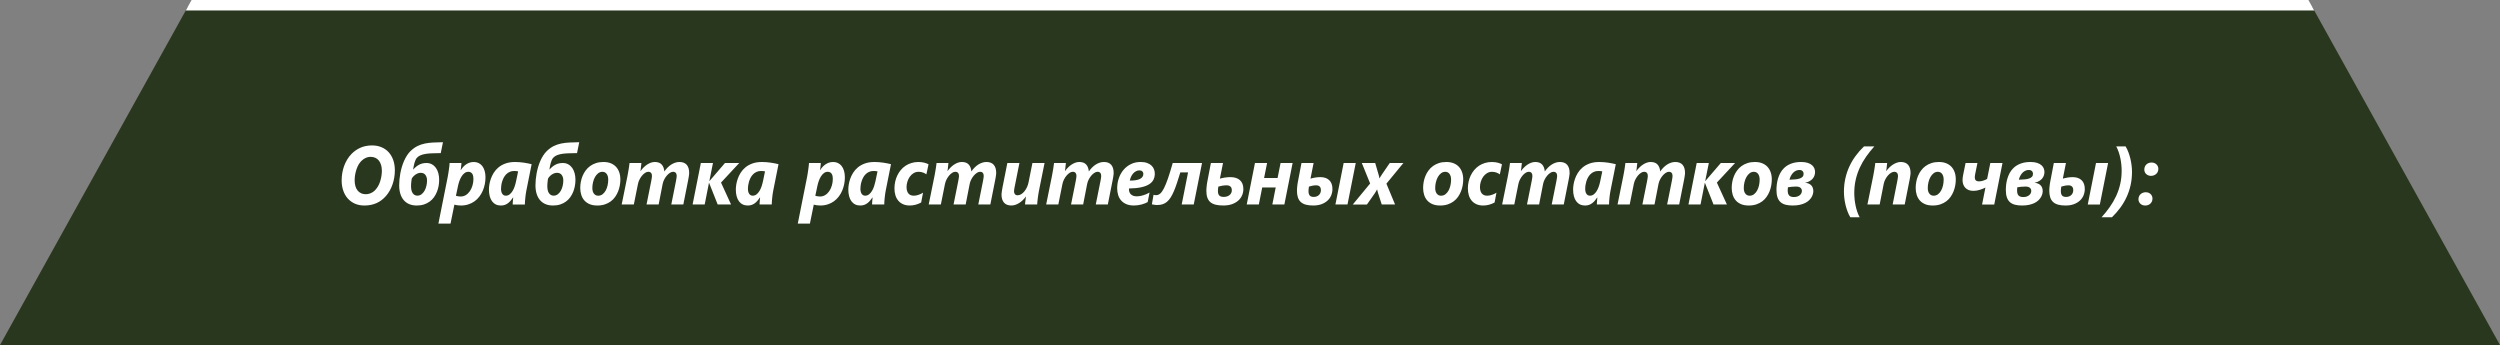
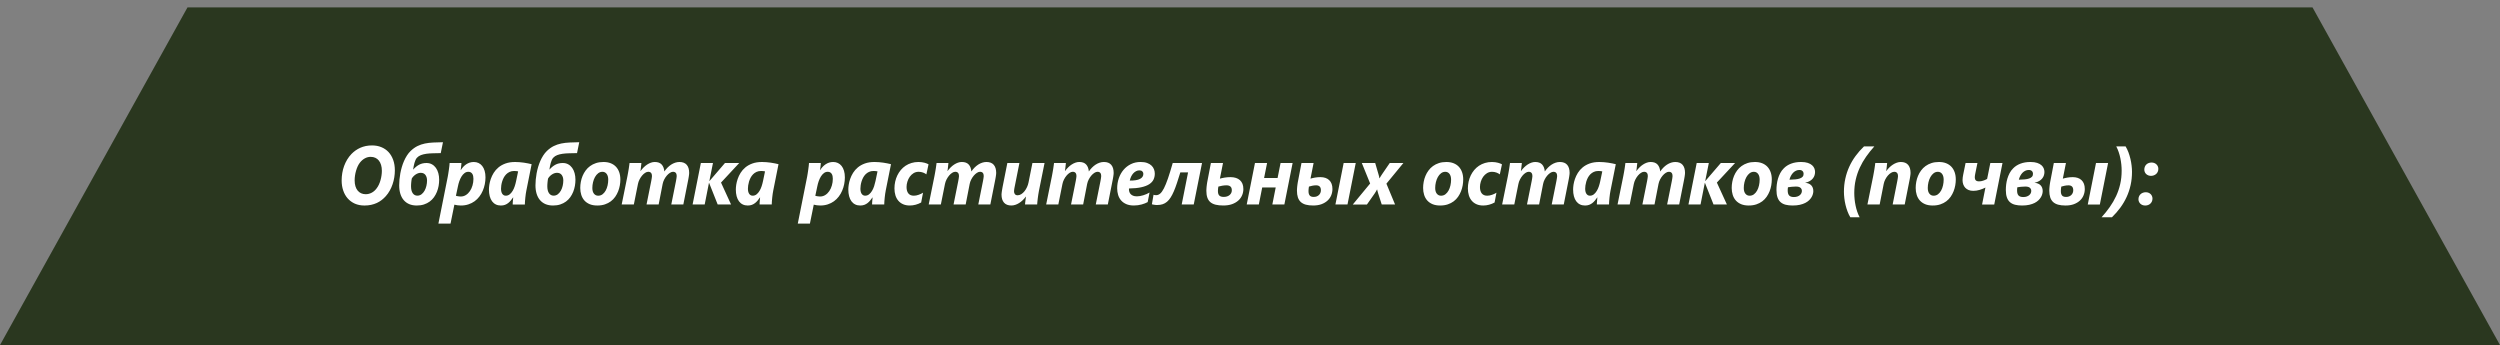
<svg xmlns="http://www.w3.org/2000/svg" xml:space="preserve" width="156.899mm" height="21.656mm" style="shape-rendering:geometricPrecision; text-rendering:geometricPrecision; image-rendering:optimizeQuality; fill-rule:evenodd; clip-rule:evenodd" viewBox="0 0 7844.94 1082.8">
  <rect x="0" y="0" width="7844.94" height="1082.8" fill="#808080" stroke="none" />
  <defs>
    <style type="text/css">  .fil0 {fill:#2A371F} .fil1 {fill:white}  </style>
  </defs>
  <g id="Слой_x0020_1">
    <polygon class="fil0" points="-0,1082.8 7844.94,1082.8 7256.63,23.27 588.31,23.27 " />
-     <polygon class="fil1" points="601.21,0 7243.71,0 7261.92,32.8 583,32.8 " />
    <path class="fil1" d="M1239.04 534.64c0,7.3 -0.61,14.63 -1.8,22.01 -1.16,7.39 -2.96,14.49 -5.32,21.45 -2.33,6.9 -5.25,13.54 -8.81,19.88 -3.52,6.38 -7.65,12.16 -12.36,17.45 -3.96,4.47 -8.31,8.55 -12.99,12.19 -4.67,3.64 -9.8,6.73 -15.3,9.29 -5.54,2.51 -11.53,4.51 -17.96,5.9 -6.47,1.39 -13.38,2.09 -20.88,2.09 -11.27,0 -21.36,-2.01 -30.24,-5.95 -8.83,-3.99 -16.32,-9.51 -22.46,-16.5 -6.11,-6.98 -10.8,-15.27 -14.01,-24.87 -3.22,-9.53 -4.84,-19.96 -4.84,-31.12 0,-7.9 0.65,-15.66 1.91,-23.34 1.26,-7.68 3.2,-15.07 5.77,-22.14 2.61,-7.07 5.83,-13.8 9.65,-20.23 3.87,-6.38 8.35,-12.24 13.43,-17.58 3.99,-4.07 8.26,-7.76 12.87,-11.03 4.63,-3.25 9.59,-6.07 14.93,-8.46 5.34,-2.34 11.04,-4.17 17.18,-5.48 6.1,-1.24 12.66,-1.89 19.66,-1.89 10.59,0 20.28,1.77 29.03,5.38 8.79,3.56 16.32,8.68 22.62,15.4 6.28,6.78 11.16,14.98 14.66,24.7 3.5,9.68 5.24,20.66 5.24,32.85zm-40.78 1.39c0,-6.85 -0.81,-12.97 -2.45,-18.39 -1.62,-5.43 -3.94,-10.03 -7,-13.8 -3.01,-3.78 -6.66,-6.69 -11.02,-8.65 -4.31,-1.99 -9.24,-2.99 -14.7,-2.99 -6.39,0 -12.41,1.57 -18.15,4.68 -5.7,3.13 -10.78,7.51 -15.26,13.11 -2.69,3.39 -5.09,7.28 -7.16,11.68 -2.03,4.42 -3.79,9.07 -5.2,14.01 -1.47,4.91 -2.53,9.93 -3.3,15.07 -0.78,5.12 -1.15,10.2 -1.15,15.19 0,6.84 0.82,13.02 2.44,18.44 1.63,5.42 3.95,9.99 7,13.68 3.01,3.68 6.63,6.51 10.91,8.42 4.23,1.95 8.99,2.95 14.25,2.95 6.51,0 12.73,-1.52 18.64,-4.61 5.93,-3.03 11.1,-7.55 15.59,-13.58 2.77,-3.56 5.18,-7.56 7.25,-12.03 2.07,-4.42 3.78,-9.06 5.12,-13.93 1.34,-4.82 2.4,-9.72 3.09,-14.76 0.73,-4.99 1.1,-9.8 1.1,-14.5zm184.84 -55.55c-8.76,0.18 -16.94,0.35 -24.55,0.52 -7.65,0.18 -14.61,0.7 -20.88,1.57 -6.27,0.91 -11.88,2.3 -16.77,4.16 -4.89,1.86 -9,4.55 -12.34,8.12 -1.82,1.87 -3.38,4.25 -4.64,7.12 -1.26,2.9 -2.4,5.99 -3.34,9.29 -0.98,3.3 -1.76,6.72 -2.41,10.28 -0.6,3.56 -1.21,7.03 -1.78,10.32l0.49 0c5.81,-6.64 11.99,-11.68 18.6,-15.14 6.59,-3.47 14.24,-5.2 22.91,-5.2 6.36,0 11.97,1.34 16.93,4.07 4.93,2.7 9.09,6.43 12.46,11.11 3.38,4.74 5.94,10.25 7.7,16.67 1.74,6.38 2.61,13.28 2.61,20.66 0,6.42 -0.57,12.88 -1.71,19.4 -1.18,6.47 -2.98,12.72 -5.37,18.75 -2.46,6.03 -5.56,11.59 -9.24,16.8 -3.75,5.17 -8.23,9.68 -13.44,13.55 -5.2,3.82 -11.19,6.85 -17.96,9.07 -6.75,2.22 -14.28,3.3 -22.62,3.3 -8.84,0 -16.7,-1.45 -23.54,-4.3 -6.83,-2.91 -12.57,-7.08 -17.25,-12.54 -4.72,-5.48 -8.27,-12.12 -10.71,-19.97 -2.4,-7.86 -3.62,-16.67 -3.62,-26.52 0,-5.76 0.29,-11.86 0.9,-18.32 0.61,-6.41 1.51,-12.92 2.72,-19.56 1.25,-6.6 2.81,-13.16 4.73,-19.7 1.92,-6.53 4.19,-12.81 6.88,-18.88 2.65,-6.08 5.7,-11.76 9.11,-17.1 3.43,-5.35 7.24,-10.08 11.56,-14.24 7,-6.69 14.16,-11.84 21.53,-15.45 7.33,-3.61 15.14,-6.25 23.37,-7.95 8.22,-1.68 17,-2.72 26.32,-3.14 9.38,-0.38 19.43,-0.68 30.25,-0.94l-6.92 34.2zm-43.06 85.98c0,-7.11 -1.68,-12.92 -5.01,-17.44 -3.34,-4.47 -8.31,-6.73 -14.9,-6.73 -2.69,0 -5.38,0.49 -8.06,1.39 -2.65,0.95 -5.22,2.21 -7.66,3.82 -2.48,1.61 -4.76,3.51 -6.8,5.64 -2.07,2.17 -3.86,4.47 -5.37,6.94 -0.32,1.35 -0.61,3.04 -0.89,5.03 -0.3,1.99 -0.54,4.09 -0.77,6.3 -0.24,2.21 -0.45,4.39 -0.54,6.6 -0.12,2.21 -0.2,4.29 -0.2,6.25 0,9.71 1.79,17.14 5.38,22.16 3.58,5.03 8.38,7.56 14.4,7.56 4.97,0 9.28,-1.43 13.07,-4.29 3.79,-2.92 6.97,-6.64 9.57,-11.2 2.57,-4.61 4.51,-9.69 5.82,-15.33 1.3,-5.64 1.96,-11.2 1.96,-16.72zm183.41 -9.93c0,7.11 -0.74,14.28 -2.16,21.44 -1.43,7.16 -3.53,14.02 -6.39,20.57 -2.82,6.61 -6.35,12.68 -10.66,18.32 -4.27,5.63 -9.28,10.53 -15.02,14.72 -5.7,4.12 -12.18,7.37 -19.39,9.76 -7.2,2.39 -15.13,3.57 -23.77,3.57 -3.22,0 -6.68,-0.26 -10.51,-0.74 -3.81,-0.53 -7.07,-1.17 -9.76,-1.91l-12.05 59.37 -38.05 0 29.34 -147.12c0.48,-2.61 1.01,-5.87 1.67,-9.73 0.62,-3.86 1.21,-7.81 1.8,-11.9 0.52,-4.07 1.05,-7.99 1.54,-11.8 0.49,-3.82 0.73,-6.99 0.81,-9.55l37.08 0c-0.04,1.25 -0.17,2.9 -0.32,4.9 -0.16,2 -0.38,4.03 -0.61,6.16 -0.24,2.14 -0.48,4.17 -0.77,6.17 -0.29,1.99 -0.48,3.59 -0.65,4.9l0.48 0c2.2,-3.57 4.72,-6.87 7.48,-9.95 2.81,-3.04 5.87,-5.73 9.25,-7.98 3.37,-2.31 7.08,-4.12 11.11,-5.43 3.98,-1.31 8.3,-1.95 12.94,-1.95 5.37,0 10.34,1.04 14.81,3.17 4.52,2.13 8.34,5.25 11.56,9.34 3.26,4.11 5.74,9.16 7.53,15.15 1.79,5.98 2.69,12.8 2.69,20.53zm-37.82 4.72c0,-2.99 -0.25,-5.8 -0.78,-8.46 -0.49,-2.69 -1.38,-5.04 -2.69,-7.07 -1.25,-2.04 -2.89,-3.64 -4.92,-4.82 -2.03,-1.22 -4.56,-1.79 -7.58,-1.79 -4.46,0 -8.45,1.34 -12.04,4.13 -3.57,2.71 -6.71,6.29 -9.44,10.68 -2.69,4.38 -4.97,9.24 -6.84,14.62 -1.88,5.38 -3.34,10.76 -4.36,16.11l-6.31 29.73c0.95,0.34 2.07,0.65 3.39,0.9 1.3,0.22 2.69,0.49 4.07,0.7 1.39,0.21 2.77,0.39 4.11,0.47 1.34,0.12 2.52,0.22 3.57,0.22 5.87,0 11.29,-1.57 16.17,-4.65 4.88,-3.07 9.06,-7.2 12.57,-12.32 3.51,-5.12 6.23,-11.07 8.15,-17.75 1.94,-6.68 2.93,-13.59 2.93,-20.71zm165.91 37.5c-0.57,2.62 -1.1,5.83 -1.63,9.51 -0.54,3.72 -0.97,7.64 -1.43,11.67 -0.43,4 -0.81,7.95 -1.05,11.8 -0.29,3.88 -0.45,7.21 -0.45,9.99l-38.14 0c0,-1.26 0.03,-2.91 0.15,-4.91 0.12,-1.99 0.24,-4.03 0.41,-6.08 0.16,-2.07 0.36,-4.11 0.57,-6.11 0.19,-2 0.37,-3.69 0.53,-5.03l-0.49 0c-2.32,3.3 -4.68,6.51 -7.16,9.55 -2.45,3.04 -5.23,5.73 -8.23,8.06 -3.02,2.35 -6.39,4.22 -10.06,5.61 -3.7,1.39 -7.97,2.09 -12.82,2.09 -5.98,0 -11.28,-1.13 -15.91,-3.43 -4.68,-2.3 -8.58,-5.61 -11.76,-9.89 -3.18,-4.35 -5.62,-9.64 -7.28,-15.85 -1.67,-6.25 -2.49,-13.29 -2.49,-21.18 0,-4 0.42,-8.89 1.22,-14.67 0.86,-5.81 2.38,-11.94 4.57,-18.32 2.19,-6.42 5.21,-12.75 9.11,-19.1 3.91,-6.29 8.88,-12.01 14.98,-17.09 6.07,-5.09 13.43,-9.2 22.06,-12.34 8.6,-3.12 18.77,-4.68 30.45,-4.68 4.52,0 9.09,0.18 13.67,0.57 4.57,0.39 9.05,0.87 13.47,1.51 4.4,0.66 8.68,1.39 12.84,2.22 4.09,0.88 7.97,1.69 11.56,2.57l-16.69 83.54zm-25.65 -60.94c-1.82,-0.38 -3.85,-0.72 -6.1,-0.94 -2.19,-0.18 -4.32,-0.31 -6.3,-0.31 -5.5,0 -10.3,1 -14.41,2.94 -4.16,1.92 -7.73,4.48 -10.82,7.61 -3.06,3.16 -5.62,6.72 -7.7,10.68 -2.03,3.99 -3.69,8.02 -4.91,12.16 -1.22,4.12 -2.12,8.11 -2.65,12.01 -0.49,3.89 -0.76,7.33 -0.76,10.29 0,3.16 0.32,6.07 0.89,8.72 0.61,2.7 1.54,4.99 2.8,6.95 1.27,1.95 2.85,3.47 4.72,4.56 1.88,1.12 4.02,1.64 6.52,1.64 4.51,0 8.54,-1.39 12.09,-4.16 3.54,-2.82 6.62,-6.38 9.27,-10.76 2.69,-4.39 4.92,-9.29 6.7,-14.77 1.76,-5.46 3.23,-10.85 4.32,-16.18l6.35 -30.43zm184.85 -57.33c-8.75,0.18 -16.93,0.35 -24.55,0.52 -7.65,0.18 -14.61,0.7 -20.88,1.57 -6.26,0.91 -11.88,2.3 -16.77,4.16 -4.88,1.86 -8.99,4.55 -12.33,8.12 -1.83,1.87 -3.37,4.25 -4.64,7.12 -1.27,2.9 -2.4,5.99 -3.35,9.29 -0.98,3.3 -1.74,6.72 -2.39,10.28 -0.61,3.56 -1.22,7.03 -1.79,10.32l0.49 0c5.81,-6.64 12.01,-11.68 18.59,-15.14 6.6,-3.47 14.25,-5.2 22.92,-5.2 6.35,0 11.97,1.34 16.93,4.07 4.93,2.7 9.09,6.43 12.47,11.11 3.38,4.74 5.93,10.25 7.69,16.67 1.74,6.38 2.61,13.28 2.61,20.66 0,6.42 -0.58,12.88 -1.72,19.4 -1.18,6.47 -2.98,12.72 -5.38,18.75 -2.44,6.03 -5.54,11.59 -9.23,16.8 -3.75,5.17 -8.23,9.68 -13.43,13.55 -5.22,3.82 -11.19,6.85 -17.94,9.07 -6.76,2.22 -14.3,3.3 -22.64,3.3 -8.85,0 -16.69,-1.45 -23.53,-4.3 -6.84,-2.91 -12.57,-7.08 -17.25,-12.54 -4.73,-5.48 -8.27,-12.12 -10.7,-19.97 -2.41,-7.86 -3.63,-16.67 -3.63,-26.52 0,-5.76 0.28,-11.86 0.9,-18.32 0.61,-6.41 1.5,-12.92 2.73,-19.56 1.26,-6.6 2.8,-13.16 4.71,-19.7 1.93,-6.53 4.21,-12.81 6.88,-18.88 2.66,-6.08 5.7,-11.76 9.12,-17.1 3.41,-5.35 7.24,-10.08 11.55,-14.24 7.01,-6.69 14.17,-11.84 21.54,-15.45 7.33,-3.61 15.15,-6.25 23.37,-7.95 8.22,-1.68 17.01,-2.72 26.34,-3.14 9.35,-0.38 19.42,-0.68 30.24,-0.94l-6.92 34.2zm-43.07 85.98c0,-7.11 -1.68,-12.92 -5.01,-17.44 -3.34,-4.47 -8.3,-6.73 -14.9,-6.73 -2.68,0 -5.38,0.49 -8.06,1.39 -2.65,0.95 -5.21,2.21 -7.65,3.82 -2.47,1.61 -4.76,3.51 -6.8,5.64 -2.07,2.17 -3.87,4.47 -5.37,6.94 -0.32,1.35 -0.62,3.04 -0.9,5.03 -0.28,1.99 -0.53,4.09 -0.76,6.3 -0.26,2.21 -0.47,4.39 -0.54,6.6 -0.12,2.21 -0.21,4.29 -0.21,6.25 0,9.71 1.78,17.14 5.38,22.16 3.59,5.03 8.39,7.56 14.41,7.56 4.95,0 9.27,-1.43 13.07,-4.29 3.78,-2.92 6.95,-6.64 9.55,-11.2 2.58,-4.61 4.52,-9.69 5.82,-15.33 1.3,-5.64 1.95,-11.2 1.95,-16.72zm179.02 -3.34c0,6.03 -0.57,12.24 -1.67,18.58 -1.15,6.37 -2.9,12.58 -5.25,18.61 -2.4,6.08 -5.49,11.81 -9.24,17.23 -3.79,5.43 -8.38,10.16 -13.73,14.19 -5.35,4.03 -11.55,7.21 -18.59,9.6 -7.05,2.39 -15.07,3.57 -24.06,3.57 -9.04,0 -16.94,-1.4 -23.66,-4.16 -6.72,-2.84 -12.3,-6.7 -16.64,-11.6 -4.36,-4.92 -7.62,-10.77 -9.78,-17.5 -2.16,-6.72 -3.22,-14.02 -3.22,-21.79 0,-6.28 0.58,-12.67 1.79,-19.13 1.19,-6.51 3.01,-12.76 5.54,-18.76 2.49,-6.03 5.71,-11.67 9.6,-16.97 3.88,-5.35 8.55,-9.93 13.97,-13.89 5.38,-3.95 11.55,-7.04 18.52,-9.34 6.97,-2.3 14.79,-3.43 23.45,-3.43 8.51,0 16.04,1.3 22.59,3.86 6.55,2.61 12.09,6.29 16.57,11.06 4.47,4.78 7.9,10.56 10.25,17.29 2.36,6.77 3.55,14.28 3.55,22.57zm-38.06 0.51c0,-3.55 -0.41,-6.85 -1.18,-9.84 -0.81,-3 -1.99,-5.61 -3.54,-7.77 -1.54,-2.13 -3.41,-3.86 -5.66,-5.08 -2.23,-1.22 -4.79,-1.83 -7.73,-1.83 -5.01,0 -9.48,1.51 -13.43,4.57 -3.94,3.03 -7.24,6.97 -9.98,11.84 -2.68,4.82 -4.75,10.25 -6.18,16.28 -1.44,5.99 -2.16,12.02 -2.16,18.05 0,7.7 1.7,13.67 5.07,17.94 3.39,4.19 7.8,6.32 13.2,6.32 5.16,0 9.68,-1.47 13.64,-4.41 3.94,-3 7.24,-6.87 9.89,-11.64 2.68,-4.82 4.68,-10.2 6.02,-16.24 1.35,-6.03 2.03,-12.06 2.03,-18.19zm253.99 -21.09c0,1.26 -0.12,2.96 -0.36,5.09 -0.25,2.12 -0.53,4.34 -0.9,6.6 -0.37,2.3 -0.75,4.52 -1.14,6.68 -0.37,2.18 -0.73,3.98 -1.06,5.55l-14.89 75.26 -37.83 0 14.91 -74.26c0.47,-2.69 0.95,-5.51 1.41,-8.38 0.5,-2.9 0.73,-5.12 0.73,-6.64 0,-4.21 -0.93,-7.5 -2.85,-9.85 -1.9,-2.3 -4.85,-3.48 -8.84,-3.48 -3.01,0 -6.22,1.08 -9.64,3.3 -3.42,2.22 -6.69,5.08 -9.74,8.64 -3.05,3.55 -5.77,7.63 -8.1,12.18 -2.36,4.61 -3.99,9.3 -4.97,14.16l-12.52 64.32 -38.03 0 14.9 -74.26c0.49,-2.69 0.97,-5.51 1.43,-8.38 0.49,-2.9 0.73,-5.12 0.73,-6.64 0,-4.21 -0.98,-7.5 -2.93,-9.85 -1.95,-2.3 -4.89,-3.48 -8.77,-3.48 -3.09,0 -6.38,1.08 -9.76,3.3 -3.42,2.22 -6.67,5.12 -9.68,8.72 -3.02,3.61 -5.66,7.68 -7.99,12.24 -2.31,4.6 -3.94,9.25 -4.88,14.03l-12.91 64.32 -38.14 0 18.12 -89.28c0.73,-3.91 1.43,-7.81 2.16,-11.76 0.73,-3.91 1.34,-7.68 1.92,-11.28 0.52,-3.61 1.05,-7 1.46,-10.08 0.44,-3.08 0.78,-5.68 1.01,-7.81l37.2 0c-0.2,2.39 -0.49,4.86 -0.77,7.42 -0.28,2.61 -0.54,5.07 -0.81,7.47 -0.28,2.35 -0.52,4.47 -0.77,6.3 -0.25,1.82 -0.45,3.12 -0.61,3.86l0.49 0c2.93,-4.08 6.14,-7.8 9.6,-11.24 3.46,-3.42 7.09,-6.42 10.91,-8.89 3.83,-2.51 7.73,-4.47 11.81,-5.9 4.02,-1.46 8.1,-2.17 12.16,-2.17 9.53,0 16.73,2.61 21.57,7.86 4.85,5.3 7.66,12.55 8.47,21.88 3.01,-4.39 6.31,-8.43 9.9,-12.06 3.58,-3.65 7.41,-6.77 11.44,-9.42 4.07,-2.62 8.27,-4.65 12.66,-6.08 4.34,-1.46 8.83,-2.17 13.34,-2.17 10.1,0 17.71,2.96 22.84,8.82 5.14,5.89 7.69,14.36 7.69,25.38zm99.93 30.39l31.51 68.79 -42 0 -26.84 -67.66 -0.57 0 -13.34 67.66 -37.95 0 25.9 -130.2 38.02 0 -11.31 56.46 0.48 0 48.52 -56.46 44.74 0 -57.16 61.41zm163.76 25.82c-0.58,2.62 -1.1,5.83 -1.65,9.51 -0.52,3.72 -0.97,7.64 -1.42,11.67 -0.43,4 -0.8,7.95 -1.05,11.8 -0.28,3.88 -0.46,7.21 -0.46,9.99l-38.13 0c0,-1.26 0.03,-2.91 0.15,-4.91 0.12,-1.99 0.26,-4.03 0.41,-6.08 0.17,-2.07 0.36,-4.11 0.57,-6.11 0.2,-2 0.37,-3.69 0.53,-5.03l-0.49 0c-2.32,3.3 -4.68,6.51 -7.16,9.55 -2.43,3.04 -5.22,5.73 -8.22,8.06 -3.01,2.35 -6.38,4.22 -10.05,5.61 -3.71,1.39 -7.98,2.09 -12.83,2.09 -5.98,0 -11.27,-1.13 -15.91,-3.43 -4.69,-2.3 -8.59,-5.61 -11.77,-9.89 -3.17,-4.35 -5.61,-9.64 -7.28,-15.85 -1.68,-6.25 -2.48,-13.29 -2.48,-21.18 0,-4 0.4,-8.89 1.21,-14.67 0.86,-5.81 2.37,-11.94 4.57,-18.32 2.2,-6.42 5.21,-12.75 9.12,-19.1 3.9,-6.29 8.87,-12.01 14.97,-17.09 6.08,-5.09 13.44,-9.2 22.06,-12.34 8.6,-3.12 18.77,-4.68 30.46,-4.68 4.52,0 9.07,0.18 13.67,0.57 4.56,0.39 9.04,0.87 13.47,1.51 4.4,0.66 8.68,1.39 12.82,2.22 4.1,0.88 7.98,1.69 11.56,2.57l-16.68 83.54zm-25.66 -60.94c-1.82,-0.38 -3.86,-0.72 -6.1,-0.94 -2.2,-0.18 -4.32,-0.31 -6.31,-0.31 -5.5,0 -10.3,1 -14.41,2.94 -4.14,1.92 -7.73,4.48 -10.81,7.61 -3.07,3.16 -5.62,6.72 -7.7,10.68 -2.03,3.99 -3.7,8.02 -4.93,12.16 -1.2,4.12 -2.11,8.11 -2.65,12.01 -0.47,3.89 -0.76,7.33 -0.76,10.29 0,3.16 0.32,6.07 0.89,8.72 0.62,2.7 1.55,4.99 2.81,6.95 1.27,1.95 2.85,3.47 4.72,4.56 1.88,1.12 4.03,1.64 6.51,1.64 4.52,0 8.55,-1.39 12.1,-4.16 3.54,-2.82 6.64,-6.38 9.27,-10.76 2.69,-4.39 4.93,-9.29 6.72,-14.77 1.76,-5.46 3.22,-10.85 4.32,-16.18l6.34 -30.43zm250.54 18.72c0,7.11 -0.73,14.28 -2.15,21.44 -1.44,7.16 -3.55,14.02 -6.4,20.57 -2.8,6.61 -6.34,12.68 -10.65,18.32 -4.28,5.63 -9.3,10.53 -15.02,14.72 -5.69,4.12 -12.18,7.37 -19.38,9.76 -7.2,2.39 -15.15,3.57 -23.77,3.57 -3.22,0 -6.68,-0.26 -10.51,-0.74 -3.81,-0.53 -7.08,-1.17 -9.77,-1.91l-12.06 59.37 -38.05 0 29.35 -147.12c0.48,-2.61 1.01,-5.87 1.66,-9.73 0.61,-3.86 1.23,-7.81 1.78,-11.9 0.54,-4.07 1.07,-7.99 1.56,-11.8 0.49,-3.82 0.74,-6.99 0.81,-9.55l37.09 0c-0.04,1.25 -0.16,2.9 -0.33,4.9 -0.16,2 -0.36,4.03 -0.6,6.16 -0.24,2.14 -0.49,4.17 -0.77,6.17 -0.3,1.99 -0.49,3.59 -0.66,4.9l0.49 0c2.18,-3.57 4.71,-6.87 7.48,-9.95 2.8,-3.04 5.86,-5.73 9.24,-7.98 3.38,-2.31 7.08,-4.12 11.11,-5.43 3.99,-1.31 8.3,-1.95 12.95,-1.95 5.37,0 10.34,1.04 14.81,3.17 4.52,2.13 8.35,5.25 11.57,9.34 3.26,4.11 5.74,9.16 7.53,15.15 1.78,5.98 2.68,12.8 2.68,20.53zm-37.81 4.72c0,-2.99 -0.24,-5.8 -0.77,-8.46 -0.48,-2.69 -1.4,-5.04 -2.68,-7.07 -1.27,-2.04 -2.9,-3.64 -4.93,-4.82 -2.03,-1.22 -4.56,-1.79 -7.57,-1.79 -4.48,0 -8.47,1.34 -12.05,4.13 -3.58,2.71 -6.72,6.29 -9.44,10.68 -2.69,4.38 -4.97,9.24 -6.84,14.62 -1.88,5.38 -3.35,10.76 -4.36,16.11l-6.31 29.73c0.94,0.34 2.08,0.65 3.39,0.9 1.31,0.22 2.69,0.49 4.07,0.7 1.38,0.21 2.76,0.39 4.1,0.47 1.35,0.12 2.52,0.22 3.58,0.22 5.87,0 11.28,-1.57 16.16,-4.65 4.88,-3.07 9.07,-7.2 12.59,-12.32 3.49,-5.12 6.22,-11.07 8.13,-17.75 1.95,-6.68 2.93,-13.59 2.93,-20.71zm165.91 37.5c-0.57,2.62 -1.1,5.83 -1.63,9.51 -0.53,3.72 -0.98,7.64 -1.43,11.67 -0.44,4 -0.81,7.95 -1.06,11.8 -0.28,3.88 -0.44,7.21 -0.44,9.99l-38.15 0c0,-1.26 0.05,-2.91 0.16,-4.91 0.11,-1.99 0.24,-4.03 0.41,-6.08 0.16,-2.07 0.35,-4.11 0.56,-6.11 0.2,-2 0.37,-3.69 0.53,-5.03l-0.49 0c-2.31,3.3 -4.68,6.51 -7.16,9.55 -2.44,3.04 -5.2,5.73 -8.22,8.06 -3.02,2.35 -6.4,4.22 -10.05,5.61 -3.72,1.39 -7.99,2.09 -12.84,2.09 -5.98,0 -11.27,-1.13 -15.91,-3.43 -4.68,-2.3 -8.6,-5.61 -11.76,-9.89 -3.19,-4.35 -5.62,-9.64 -7.29,-15.85 -1.66,-6.25 -2.49,-13.29 -2.49,-21.18 0,-4 0.41,-8.89 1.23,-14.67 0.84,-5.81 2.35,-11.94 4.55,-18.32 2.2,-6.42 5.21,-12.75 9.12,-19.1 3.9,-6.29 8.88,-12.01 14.98,-17.09 6.07,-5.09 13.43,-9.2 22.06,-12.34 8.61,-3.12 18.77,-4.68 30.46,-4.68 4.51,0 9.07,0.18 13.67,0.57 4.56,0.39 9.03,0.87 13.48,1.51 4.4,0.66 8.67,1.39 12.82,2.22 4.1,0.88 7.97,1.69 11.55,2.57l-16.69 83.54zm-25.64 -60.94c-1.84,-0.38 -3.88,-0.72 -6.1,-0.94 -2.19,-0.18 -4.31,-0.31 -6.31,-0.31 -5.5,0 -10.3,1 -14.4,2.94 -4.16,1.92 -7.74,4.48 -10.84,7.61 -3.05,3.16 -5.61,6.72 -7.69,10.68 -2.03,3.99 -3.7,8.02 -4.93,12.16 -1.23,4.12 -2.11,8.11 -2.64,12.01 -0.49,3.89 -0.78,7.33 -0.78,10.29 0,3.16 0.33,6.07 0.9,8.72 0.61,2.7 1.55,4.99 2.8,6.95 1.28,1.95 2.86,3.47 4.73,4.56 1.88,1.12 4.02,1.64 6.52,1.64 4.51,0 8.54,-1.39 12.09,-4.16 3.54,-2.82 6.62,-6.38 9.27,-10.76 2.69,-4.39 4.93,-9.29 6.72,-14.77 1.75,-5.46 3.21,-10.85 4.32,-16.18l6.35 -30.43zm153.37 9.43c-2.73,-2.22 -6.23,-4.07 -10.49,-5.73 -4.33,-1.61 -8.97,-2.39 -13.97,-2.39 -5.78,0 -11.03,1.44 -15.76,4.3 -4.69,2.91 -8.66,6.64 -11.93,11.2 -3.26,4.6 -5.74,9.72 -7.48,15.41 -1.75,5.68 -2.65,11.24 -2.65,16.75 0,8.76 1.91,15.49 5.73,20.22 3.84,4.78 9.53,7.12 17.19,7.12 2.36,0 4.84,-0.26 7.44,-0.74 2.57,-0.52 5.12,-1.22 7.7,-2.13 2.52,-0.86 5,-1.85 7.32,-2.99 2.36,-1.09 4.47,-2.26 6.39,-3.56l-5.88 30.77c-5.41,3 -11.14,5.3 -17.26,6.95 -6.15,1.64 -12.25,2.48 -18.4,2.48 -7.94,0 -14.89,-1.3 -20.92,-3.95 -5.98,-2.61 -11.03,-6.29 -15.06,-11.03 -4.07,-4.77 -7.12,-10.41 -9.16,-17.02 -1.99,-6.55 -3.01,-13.76 -3.01,-21.65 0,-7.29 0.77,-14.4 2.32,-21.3 1.56,-6.91 3.78,-13.42 6.72,-19.55 2.97,-6.08 6.59,-11.71 10.9,-16.89 4.35,-5.15 9.31,-9.62 14.94,-13.37 5.58,-3.72 11.81,-6.62 18.6,-8.67 6.8,-2.09 14.12,-3.13 21.98,-3.13 3.67,0 7.12,0.21 10.38,0.71 3.26,0.47 6.23,1.03 8.97,1.77 2.68,0.69 5.08,1.5 7.16,2.42 2.03,0.87 3.7,1.7 4.99,2.48l-6.79 31.51zm219.04 -4.69c0,1.26 -0.12,2.96 -0.37,5.09 -0.24,2.12 -0.53,4.34 -0.89,6.6 -0.38,2.3 -0.74,4.52 -1.15,6.68 -0.38,2.18 -0.73,3.98 -1.06,5.55l-14.9 75.26 -37.81 0 14.89 -74.26c0.49,-2.69 0.98,-5.51 1.43,-8.38 0.49,-2.9 0.73,-5.12 0.73,-6.64 0,-4.21 -0.94,-7.5 -2.85,-9.85 -1.91,-2.3 -4.84,-3.48 -8.84,-3.48 -3.01,0 -6.23,1.08 -9.65,3.3 -3.42,2.22 -6.67,5.08 -9.73,8.64 -3.05,3.55 -5.78,7.63 -8.1,12.18 -2.36,4.61 -3.99,9.3 -4.97,14.16l-12.53 64.32 -38.01 0 14.89 -74.26c0.49,-2.69 0.97,-5.51 1.43,-8.38 0.48,-2.9 0.73,-5.12 0.73,-6.64 0,-4.21 -0.97,-7.5 -2.93,-9.85 -1.95,-2.3 -4.89,-3.48 -8.76,-3.48 -3.09,0 -6.38,1.08 -9.77,3.3 -3.43,2.22 -6.68,5.12 -9.68,8.72 -3.02,3.61 -5.66,7.68 -7.99,12.24 -2.31,4.6 -3.94,9.25 -4.88,14.03l-12.9 64.32 -38.14 0 18.11 -89.28c0.72,-3.91 1.43,-7.81 2.16,-11.76 0.73,-3.91 1.34,-7.68 1.91,-11.28 0.53,-3.61 1.06,-7 1.47,-10.08 0.44,-3.08 0.78,-5.68 1.02,-7.81l37.2 0c-0.2,2.39 -0.49,4.86 -0.78,7.42 -0.29,2.61 -0.53,5.07 -0.8,7.47 -0.29,2.35 -0.52,4.47 -0.78,6.3 -0.25,1.82 -0.44,3.12 -0.61,3.86l0.49 0c2.92,-4.08 6.15,-7.8 9.61,-11.24 3.46,-3.42 7.09,-6.42 10.9,-8.89 3.82,-2.51 7.73,-4.47 11.81,-5.9 4.03,-1.46 8.1,-2.17 12.18,-2.17 9.52,0 16.73,2.61 21.56,7.86 4.85,5.3 7.66,12.55 8.48,21.88 2.99,-4.39 6.31,-8.43 9.88,-12.06 3.6,-3.65 7.43,-6.77 11.45,-9.42 4.06,-2.62 8.25,-4.65 12.66,-6.08 4.35,-1.46 8.84,-2.17 13.35,-2.17 10.09,0 17.7,2.96 22.83,8.82 5.12,5.89 7.7,14.36 7.7,25.38zm134.16 55.96c-0.69,3.81 -1.38,7.76 -2.03,11.89 -0.62,4.12 -1.18,8.07 -1.67,11.89 -0.45,3.82 -0.85,7.38 -1.19,10.72 -0.32,3.34 -0.56,6.24 -0.73,8.72l-38.13 0c0.23,-2.47 0.48,-4.95 0.77,-7.51 0.28,-2.53 0.57,-4.95 0.89,-7.16 0.34,-2.26 0.61,-4.29 0.81,-6.07 0.25,-1.77 0.41,-3.04 0.51,-3.78l-0.51 0c-3.09,4.12 -6.38,7.91 -9.92,11.28 -3.54,3.38 -7.25,6.3 -11.12,8.72 -3.81,2.44 -7.81,4.3 -11.93,5.64 -4.07,1.4 -8.22,2.05 -12.45,2.05 -10.09,0 -17.74,-3.01 -22.95,-8.95 -5.2,-5.99 -7.82,-14.41 -7.82,-25.27 0,-1.25 0.12,-2.95 0.36,-5.08 0.25,-2.12 0.53,-4.33 0.89,-6.59 0.38,-2.3 0.75,-4.51 1.11,-6.68 0.33,-2.17 0.7,-4.05 0.98,-5.56l14.94 -75.26 37.89 0 -14.65 73.48c-0.33,1.39 -0.61,2.83 -0.9,4.34 -0.28,1.51 -0.53,2.99 -0.73,4.42 -0.16,1.47 -0.33,2.78 -0.45,3.95 -0.12,1.22 -0.2,2.12 -0.2,2.83 0,3.73 0.97,6.73 2.9,8.94 1.87,2.25 4.68,3.38 8.34,3.38 3.96,0 7.82,-1.17 11.56,-3.56 3.74,-2.39 7.14,-5.47 10.14,-9.28 3.02,-3.82 5.62,-8.08 7.81,-12.85 2.16,-4.73 3.75,-9.5 4.68,-14.23l12.31 -61.41 38.06 0 -17.55 86.99zm234.46 -55.96c0,1.26 -0.12,2.96 -0.36,5.09 -0.25,2.12 -0.52,4.34 -0.9,6.6 -0.37,2.3 -0.74,4.52 -1.14,6.68 -0.37,2.18 -0.73,3.98 -1.06,5.55l-14.9 75.26 -37.82 0 14.91 -74.26c0.49,-2.69 0.96,-5.51 1.42,-8.38 0.48,-2.9 0.72,-5.12 0.72,-6.64 0,-4.21 -0.93,-7.5 -2.84,-9.85 -1.91,-2.3 -4.85,-3.48 -8.84,-3.48 -3,0 -6.22,1.08 -9.64,3.3 -3.42,2.22 -6.67,5.08 -9.73,8.64 -3.05,3.55 -5.78,7.63 -8.11,12.18 -2.36,4.61 -3.99,9.3 -4.96,14.16l-12.53 64.32 -38.02 0 14.9 -74.26c0.49,-2.69 0.97,-5.51 1.41,-8.38 0.5,-2.9 0.74,-5.12 0.74,-6.64 0,-4.21 -0.98,-7.5 -2.93,-9.85 -1.95,-2.3 -4.89,-3.48 -8.76,-3.48 -3.09,0 -6.39,1.08 -9.77,3.3 -3.41,2.22 -6.67,5.12 -9.68,8.72 -3.02,3.61 -5.66,7.68 -7.99,12.24 -2.31,4.6 -3.94,9.25 -4.88,14.03l-12.91 64.32 -38.14 0 18.11 -89.28c0.73,-3.91 1.42,-7.81 2.15,-11.76 0.74,-3.91 1.35,-7.68 1.92,-11.28 0.53,-3.61 1.06,-7 1.47,-10.08 0.45,-3.08 0.77,-5.68 1.02,-7.81l37.2 0c-0.2,2.39 -0.49,4.86 -0.78,7.42 -0.28,2.61 -0.53,5.07 -0.81,7.47 -0.29,2.35 -0.53,4.47 -0.78,6.3 -0.24,1.82 -0.43,3.12 -0.61,3.86l0.49 0c2.94,-4.08 6.15,-7.8 9.61,-11.24 3.45,-3.42 7.07,-6.42 10.91,-8.89 3.82,-2.51 7.73,-4.47 11.81,-5.9 4.03,-1.46 8.09,-2.17 12.16,-2.17 9.53,0 16.73,2.61 21.57,7.86 4.85,5.3 7.66,12.55 8.47,21.88 3.01,-4.39 6.31,-8.43 9.89,-12.06 3.58,-3.65 7.41,-6.77 11.44,-9.42 4.07,-2.62 8.26,-4.65 12.67,-6.08 4.36,-1.46 8.82,-2.17 13.35,-2.17 10.09,0 17.7,2.96 22.83,8.82 5.13,5.89 7.7,14.36 7.7,25.38zm129.04 2.52c0,6.72 -1.35,12.85 -3.99,18.44 -2.65,5.61 -7.12,10.42 -13.35,14.51 -6.23,4.08 -14.53,7.28 -24.87,9.58 -10.34,2.34 -23.22,3.65 -38.63,3.9 -0.16,0.49 -0.24,0.96 -0.24,1.36 0,0.35 0,0.78 0,1.18 0,2.64 0.4,5.24 1.17,7.9 0.82,2.64 2.17,4.98 4.12,7.11 1.96,2.14 4.51,3.82 7.69,5.16 3.18,1.3 7.16,1.96 11.93,1.96 2.89,0 5.99,-0.26 9.36,-0.82 3.38,-0.58 6.84,-1.36 10.34,-2.45 3.5,-1.03 6.95,-2.28 10.42,-3.81 3.45,-1.49 6.68,-3.09 9.6,-4.87l-5.86 29.99c-2.43,1.34 -5.28,2.69 -8.46,3.95 -3.18,1.26 -6.59,2.43 -10.3,3.43 -3.71,1.05 -7.66,1.82 -11.81,2.43 -4.18,0.57 -8.45,0.87 -12.82,0.87 -9.23,0 -17.14,-1.45 -23.73,-4.3 -6.58,-2.91 -12.05,-6.77 -16.27,-11.62 -4.28,-4.91 -7.37,-10.6 -9.37,-17.15 -1.99,-6.51 -2.97,-13.45 -2.97,-20.84 0,-11.11 1.71,-21.66 5.17,-31.64 3.44,-10.03 8.38,-18.79 14.77,-26.35 6.44,-7.55 14.13,-13.55 23.17,-17.97 8.99,-4.47 19.1,-6.68 30.2,-6.68 8.05,0 14.9,1 20.51,3.03 5.65,2.04 10.27,4.78 13.84,8.22 3.58,3.43 6.23,7.33 7.9,11.75 1.68,4.43 2.49,8.99 2.49,13.72zm-35.92 0.52c0,-3.13 -1.09,-5.72 -3.24,-7.81 -2.2,-2.09 -5.29,-3.13 -9.24,-3.13 -3.5,0 -6.88,0.84 -10.09,2.44 -3.22,1.61 -6.15,3.82 -8.84,6.68 -2.65,2.83 -4.91,6.19 -6.84,10.16 -1.9,3.95 -3.32,8.2 -4.31,12.76 14.33,0.17 24.99,-1.57 32.04,-5.21 7.03,-3.65 10.53,-8.94 10.53,-15.89zm158.14 96.14l-37.8 0 20.01 -100.7 -24.3 0c-3.74,12.2 -7.24,23.24 -10.5,33.04 -3.26,9.85 -6.51,18.57 -9.77,26.13 -3.26,7.6 -6.64,14.09 -10.1,19.53 -3.46,5.43 -7.25,9.89 -11.39,13.41 -4.12,3.51 -8.72,6.12 -13.77,7.77 -5.04,1.65 -10.78,2.47 -17.21,2.47 -1.39,0 -2.85,-0.04 -4.43,-0.16 -1.6,-0.14 -3.15,-0.36 -4.7,-0.62 -1.57,-0.21 -3,-0.47 -4.31,-0.74 -1.29,-0.25 -2.31,-0.51 -3.05,-0.79l5.13 -29.84c0.89,0.43 2.07,0.74 3.53,0.95 1.47,0.22 2.97,0.31 4.61,0.31 4.52,0 8.7,-1.61 12.61,-4.91 3.91,-3.26 7.86,-8.77 11.89,-16.58 3.98,-7.81 8.22,-18.14 12.69,-31.08 4.44,-12.93 9.4,-29.08 14.91,-48.39l91.94 0 -26.02 130.2zm155.74 -48.7c0,6.95 -1.33,13.6 -4.03,19.88 -2.72,6.34 -6.71,11.85 -12,16.54 -5.29,4.74 -11.83,8.46 -19.66,11.3 -7.82,2.76 -16.93,4.16 -27.23,4.16 -9.32,0 -17.33,-0.84 -24.06,-2.48 -6.71,-1.65 -12.25,-4.34 -16.57,-7.99 -4.31,-3.7 -7.53,-8.51 -9.52,-14.4 -2.04,-5.87 -3.05,-13.03 -3.05,-21.4 0,-1.95 0.08,-4.09 0.25,-6.38 0.16,-2.26 0.36,-4.61 0.55,-6.91 0.26,-2.33 0.53,-4.64 0.86,-6.94 0.33,-2.3 0.66,-4.38 0.94,-6.23l11.61 -60.64 38.01 0c-1.58,8.11 -3.22,16.32 -4.88,24.62 -1.66,8.24 -3.3,16.39 -4.89,24.46 4.07,-1.22 8.95,-2.24 14.74,-3.25 5.72,-0.95 11.99,-1.48 18.76,-1.48 6.18,0 11.8,0.84 16.76,2.43 4.98,1.61 9.16,3.95 12.62,7.07 3.45,3.08 6.15,6.95 8.01,11.55 1.84,4.64 2.76,9.99 2.76,16.1zm-36.24 4.09c0,-5.34 -1.46,-9.28 -4.34,-11.77 -2.89,-2.51 -7.06,-3.77 -12.34,-3.77 -4.56,0 -9.04,0.43 -13.47,1.22 -4.47,0.82 -8.47,1.74 -12.05,2.72 -0.41,1.79 -0.74,4 -1.01,6.69 -0.29,2.65 -0.41,4.99 -0.41,6.94 0,6.69 1.38,11.51 4.24,14.42 2.8,2.89 7.53,4.38 14.12,4.38 3.79,0 7.29,-0.53 10.43,-1.56 3.13,-1.09 5.82,-2.57 7.97,-4.43 2.2,-1.87 3.91,-4.04 5.09,-6.6 1.18,-2.51 1.78,-5.29 1.78,-8.24zm164.9 44.62l-37.77 0 10.59 -53.52 -42.34 0 -10.62 53.52 -38.02 0 25.88 -130.2 38.02 0 -9.4 47.17 42.33 0 9.39 -47.17 37.82 0 -25.89 130.2zm223.96 -130.2c-4.26,21.78 -8.59,43.49 -12.94,65.11 -4.32,21.6 -8.63,43.31 -12.94,65.1l-37.9 0c4.27,-21.79 8.59,-43.5 12.94,-65.1 4.32,-21.62 8.63,-43.33 12.91,-65.11l37.93 0zm-73.11 81.5c0,6.95 -1.29,13.6 -3.86,19.88 -2.56,6.34 -6.43,11.85 -11.52,16.54 -5.09,4.74 -11.36,8.46 -18.89,11.3 -7.53,2.76 -16.2,4.16 -26.05,4.16 -9.09,0 -16.82,-0.87 -23.26,-2.65 -6.47,-1.79 -11.71,-4.57 -15.82,-8.33 -4.08,-3.8 -7.08,-8.61 -9.05,-14.51 -1.95,-5.9 -2.92,-12.98 -2.92,-21.32 0,-1.94 0.09,-4.03 0.24,-6.29 0.17,-2.25 0.37,-4.51 0.57,-6.81 0.24,-2.25 0.53,-4.51 0.85,-6.73 0.34,-2.22 0.65,-4.25 0.94,-6.11l11.61 -60.64 38 0c-1.58,8.11 -3.21,16.32 -4.88,24.62 -1.67,8.24 -3.29,16.39 -4.88,24.46 3.84,-1.22 8.43,-2.24 13.85,-3.25 5.4,-0.95 11.23,-1.48 17.5,-1.48 5.82,0 11.03,0.84 15.62,2.43 4.61,1.61 8.54,3.95 11.81,7.07 3.26,3.08 5.78,6.95 7.53,11.55 1.75,4.64 2.59,9.99 2.59,16.1zm-36.22 4.09c0,-5.34 -1.3,-9.28 -3.82,-11.77 -2.56,-2.51 -6.22,-3.77 -10.99,-3.77 -4.03,0 -8.02,0.43 -11.97,1.22 -3.94,0.82 -7.49,1.74 -10.66,2.72 -0.17,0.88 -0.38,1.92 -0.57,3.17 -0.16,1.3 -0.31,2.6 -0.45,3.95 -0.12,1.34 -0.24,2.7 -0.32,3.99 -0.05,1.34 -0.09,2.47 -0.09,3.39 0,5.77 1.19,10.2 3.63,13.27 2.39,3.09 6.67,4.65 12.82,4.65 3.42,0 6.48,-0.53 9.24,-1.56 2.73,-1.09 5.09,-2.57 7.05,-4.43 1.95,-1.87 3.45,-4.04 4.51,-6.6 1.06,-2.51 1.63,-5.29 1.63,-8.24zm205.56 -20.74l27.18 65.36 -41.84 0 -10.99 -34.07c-0.61,-1.95 -1.22,-4.03 -1.8,-6.28 -0.53,-2.27 -1.05,-4.44 -1.54,-6.57l-0.56 0c-1.22,2.12 -2.4,4.3 -3.6,6.47 -1.22,2.21 -2.43,4.16 -3.68,5.86l-24.24 34.59 -44.36 0 54.39 -65.89 -26.1 -64.32 41.97 0 10.01 34.32c0.81,2.22 1.48,4.61 2.04,7.21 0.53,2.56 0.94,4.68 1.18,6.39l0.49 0c0.94,-1.83 2.24,-4.04 3.82,-6.53 1.59,-2.51 3.02,-4.68 4.28,-6.54l23.86 -34.86 42.82 0 -53.32 64.85zm241.01 -13.24c0,6.03 -0.58,12.24 -1.67,18.58 -1.14,6.37 -2.89,12.58 -5.24,18.61 -2.4,6.08 -5.5,11.81 -9.24,17.23 -3.79,5.43 -8.39,10.16 -13.73,14.19 -5.38,4.03 -11.56,7.21 -18.6,9.6 -7.05,2.39 -15.06,3.57 -24.06,3.57 -9.03,0 -16.93,-1.4 -23.65,-4.16 -6.72,-2.84 -12.3,-6.7 -16.65,-11.6 -4.36,-4.92 -7.62,-10.77 -9.77,-17.5 -2.16,-6.72 -3.23,-14.02 -3.23,-21.79 0,-6.28 0.58,-12.67 1.8,-19.13 1.17,-6.51 3.01,-12.76 5.54,-18.76 2.48,-6.03 5.69,-11.67 9.61,-16.97 3.86,-5.35 8.55,-9.93 13.95,-13.89 5.38,-3.95 11.56,-7.04 18.53,-9.34 6.95,-2.3 14.77,-3.43 23.44,-3.43 8.51,0 16.04,1.3 22.59,3.86 6.56,2.61 12.1,6.29 16.57,11.06 4.48,4.78 7.9,10.56 10.25,17.29 2.37,6.77 3.55,14.28 3.55,22.57zm-38.06 0.51c0,-3.55 -0.4,-6.85 -1.19,-9.84 -0.8,-3 -1.98,-5.61 -3.53,-7.77 -1.55,-2.13 -3.42,-3.86 -5.66,-5.08 -2.24,-1.22 -4.81,-1.83 -7.73,-1.83 -5.01,0 -9.49,1.51 -13.43,4.57 -3.96,3.03 -7.25,6.97 -9.98,11.84 -2.69,4.82 -4.76,10.25 -6.18,16.28 -1.43,5.99 -2.16,12.02 -2.16,18.05 0,7.7 1.7,13.67 5.08,17.94 3.39,4.19 7.79,6.32 13.19,6.32 5.18,0 9.69,-1.47 13.65,-4.41 3.94,-3 7.24,-6.87 9.89,-11.64 2.68,-4.82 4.68,-10.2 6.03,-16.24 1.33,-6.03 2.03,-12.06 2.03,-18.19zm152.89 -16.4c-2.73,-2.22 -6.23,-4.07 -10.5,-5.73 -4.32,-1.61 -8.95,-2.39 -13.97,-2.39 -5.78,0 -11.03,1.44 -15.75,4.3 -4.68,2.91 -8.66,6.64 -11.92,11.2 -3.26,4.6 -5.74,9.72 -7.49,15.41 -1.76,5.68 -2.65,11.24 -2.65,16.75 0,8.76 1.9,15.49 5.74,20.22 3.82,4.78 9.51,7.12 17.17,7.12 2.36,0 4.85,-0.26 7.45,-0.74 2.56,-0.52 5.13,-1.22 7.69,-2.13 2.51,-0.86 5.01,-1.85 7.32,-2.99 2.36,-1.09 4.49,-2.26 6.4,-3.56l-5.87 30.77c-5.4,3 -11.14,5.3 -17.25,6.95 -6.15,1.64 -12.25,2.48 -18.4,2.48 -7.94,0 -14.9,-1.3 -20.92,-3.95 -5.99,-2.61 -11.03,-6.29 -15.05,-11.03 -4.08,-4.77 -7.12,-10.41 -9.17,-17.02 -1.99,-6.55 -3.01,-13.76 -3.01,-21.65 0,-7.29 0.78,-14.4 2.32,-21.3 1.55,-6.91 3.79,-13.42 6.72,-19.55 2.97,-6.08 6.59,-11.71 10.91,-16.89 4.35,-5.15 9.33,-9.62 14.93,-13.37 5.59,-3.72 11.81,-6.62 18.61,-8.67 6.81,-2.09 14.12,-3.13 21.99,-3.13 3.65,0 7.12,0.21 10.37,0.71 3.27,0.47 6.23,1.03 8.96,1.77 2.69,0.69 5.08,1.5 7.16,2.42 2.03,0.87 3.71,1.7 5.01,2.48l-6.79 31.51zm219.03 -4.69c0,1.26 -0.12,2.96 -0.37,5.09 -0.24,2.12 -0.52,4.34 -0.89,6.6 -0.36,2.3 -0.74,4.52 -1.14,6.68 -0.36,2.18 -0.74,3.98 -1.07,5.55l-14.9 75.26 -37.81 0 14.9 -74.26c0.49,-2.69 0.98,-5.51 1.43,-8.38 0.48,-2.9 0.73,-5.12 0.73,-6.64 0,-4.21 -0.94,-7.5 -2.86,-9.85 -1.91,-2.3 -4.83,-3.48 -8.83,-3.48 -3.01,0 -6.23,1.08 -9.64,3.3 -3.42,2.22 -6.67,5.08 -9.73,8.64 -3.07,3.55 -5.8,7.63 -8.1,12.18 -2.37,4.61 -3.99,9.3 -4.97,14.16l-12.52 64.32 -38.02 0 14.9 -74.26c0.48,-2.69 0.98,-5.51 1.43,-8.38 0.49,-2.9 0.72,-5.12 0.72,-6.64 0,-4.21 -0.97,-7.5 -2.93,-9.85 -1.95,-2.3 -4.88,-3.48 -8.74,-3.48 -3.1,0 -6.4,1.08 -9.76,3.3 -3.43,2.22 -6.68,5.12 -9.69,8.72 -3.02,3.61 -5.66,7.68 -7.99,12.24 -2.32,4.6 -3.94,9.25 -4.88,14.03l-12.9 64.32 -38.14 0 18.11 -89.28c0.73,-3.91 1.43,-7.81 2.16,-11.76 0.73,-3.91 1.33,-7.68 1.91,-11.28 0.52,-3.61 1.05,-7 1.46,-10.08 0.45,-3.08 0.78,-5.68 1.03,-7.81l37.21 0c-0.21,2.39 -0.5,4.86 -0.78,7.42 -0.28,2.61 -0.52,5.07 -0.81,7.47 -0.29,2.35 -0.52,4.47 -0.77,6.3 -0.24,1.82 -0.45,3.12 -0.62,3.86l0.49 0c2.92,-4.08 6.14,-7.8 9.61,-11.24 3.46,-3.42 7.08,-6.42 10.9,-8.89 3.84,-2.51 7.74,-4.47 11.81,-5.9 4.02,-1.46 8.1,-2.17 12.17,-2.17 9.52,0 16.73,2.61 21.57,7.86 4.85,5.3 7.65,12.55 8.46,21.88 3.01,-4.39 6.31,-8.43 9.89,-12.06 3.58,-3.65 7.4,-6.77 11.43,-9.42 4.07,-2.62 8.27,-4.65 12.66,-6.08 4.36,-1.46 8.84,-2.17 13.35,-2.17 10.1,0 17.72,2.96 22.84,8.82 5.12,5.89 7.69,14.36 7.69,25.38zm128.22 56.2c-0.57,2.62 -1.09,5.83 -1.64,9.51 -0.53,3.72 -0.96,7.64 -1.41,11.67 -0.44,4 -0.82,7.95 -1.06,11.8 -0.28,3.88 -0.45,7.21 -0.45,9.99l-38.13 0c0,-1.26 0.04,-2.91 0.16,-4.91 0.12,-1.99 0.24,-4.03 0.41,-6.08 0.16,-2.07 0.36,-4.11 0.57,-6.11 0.19,-2 0.36,-3.69 0.53,-5.03l-0.49 0c-2.32,3.3 -4.68,6.51 -7.16,9.55 -2.45,3.04 -5.22,5.73 -8.23,8.06 -3.01,2.35 -6.39,4.22 -10.05,5.61 -3.71,1.39 -7.98,2.09 -12.83,2.09 -5.98,0 -11.27,-1.13 -15.91,-3.43 -4.68,-2.3 -8.59,-5.61 -11.76,-9.89 -3.18,-4.35 -5.62,-9.64 -7.29,-15.85 -1.66,-6.25 -2.47,-13.29 -2.47,-21.18 0,-4 0.4,-8.89 1.21,-14.67 0.86,-5.81 2.36,-11.94 4.57,-18.32 2.2,-6.42 5.21,-12.75 9.12,-19.1 3.91,-6.29 8.87,-12.01 14.97,-17.09 6.07,-5.09 13.44,-9.2 22.06,-12.34 8.6,-3.12 18.77,-4.68 30.45,-4.68 4.52,0 9.07,0.18 13.67,0.57 4.57,0.39 9.05,0.87 13.47,1.51 4.4,0.66 8.67,1.39 12.83,2.22 4.1,0.88 7.97,1.69 11.56,2.57l-16.7 83.54zm-25.65 -60.94c-1.82,-0.38 -3.86,-0.72 -6.09,-0.94 -2.2,-0.18 -4.32,-0.31 -6.32,-0.31 -5.5,0 -10.3,1 -14.4,2.94 -4.15,1.92 -7.73,4.48 -10.83,7.61 -3.06,3.16 -5.62,6.72 -7.7,10.68 -2.02,3.99 -3.69,8.02 -4.91,12.16 -1.22,4.12 -2.11,8.11 -2.65,12.01 -0.49,3.89 -0.77,7.33 -0.77,10.29 0,3.16 0.32,6.07 0.89,8.72 0.61,2.7 1.55,4.99 2.81,6.95 1.27,1.95 2.86,3.47 4.72,4.56 1.88,1.12 4.03,1.64 6.52,1.64 4.51,0 8.53,-1.39 12.09,-4.16 3.54,-2.82 6.63,-6.38 9.28,-10.76 2.68,-4.39 4.92,-9.29 6.71,-14.77 1.75,-5.46 3.22,-10.85 4.32,-16.18l6.34 -30.43zm259.61 4.74c0,1.26 -0.12,2.96 -0.36,5.09 -0.24,2.12 -0.53,4.34 -0.89,6.6 -0.38,2.3 -0.75,4.52 -1.15,6.68 -0.36,2.18 -0.73,3.98 -1.05,5.55l-14.9 75.26 -37.82 0 14.91 -74.26c0.48,-2.69 0.97,-5.51 1.42,-8.38 0.49,-2.9 0.72,-5.12 0.72,-6.64 0,-4.21 -0.92,-7.5 -2.83,-9.85 -1.92,-2.3 -4.85,-3.48 -8.84,-3.48 -3.01,0 -6.23,1.08 -9.64,3.3 -3.42,2.22 -6.69,5.08 -9.73,8.64 -3.05,3.55 -5.77,7.63 -8.1,12.18 -2.35,4.61 -3.98,9.3 -4.97,14.16l-12.53 64.32 -38.02 0 14.89 -74.26c0.48,-2.69 0.97,-5.51 1.43,-8.38 0.49,-2.9 0.73,-5.12 0.73,-6.64 0,-4.21 -0.98,-7.5 -2.93,-9.85 -1.94,-2.3 -4.89,-3.48 -8.75,-3.48 -3.1,0 -6.39,1.08 -9.76,3.3 -3.43,2.22 -6.68,5.12 -9.69,8.72 -3.01,3.61 -5.66,7.68 -7.98,12.24 -2.32,4.6 -3.95,9.25 -4.88,14.03l-12.9 64.32 -38.14 0 18.1 -89.28c0.74,-3.91 1.44,-7.81 2.17,-11.76 0.73,-3.91 1.34,-7.68 1.91,-11.28 0.53,-3.61 1.06,-7 1.46,-10.08 0.45,-3.08 0.78,-5.68 1.02,-7.81l37.2 0c-0.2,2.39 -0.49,4.86 -0.78,7.42 -0.27,2.61 -0.53,5.07 -0.81,7.47 -0.28,2.35 -0.53,4.47 -0.77,6.3 -0.24,1.82 -0.45,3.12 -0.61,3.86l0.48 0c2.93,-4.08 6.15,-7.8 9.61,-11.24 3.45,-3.42 7.08,-6.42 10.91,-8.89 3.82,-2.51 7.73,-4.47 11.81,-5.9 4.03,-1.46 8.1,-2.17 12.16,-2.17 9.53,0 16.73,2.61 21.56,7.86 4.85,5.3 7.67,12.55 8.48,21.88 3.01,-4.39 6.3,-8.43 9.89,-12.06 3.58,-3.65 7.41,-6.77 11.44,-9.42 4.07,-2.62 8.26,-4.65 12.66,-6.08 4.35,-1.46 8.84,-2.17 13.35,-2.17 10.1,0 17.7,2.96 22.84,8.82 5.13,5.89 7.69,14.36 7.69,25.38zm99.94 30.39l31.5 68.79 -42.01 0 -26.82 -67.66 -0.56 0 -13.36 67.66 -37.94 0 25.89 -130.2 38.02 0 -11.31 56.46 0.48 0 48.52 -56.46 44.73 0 -57.14 61.41zm172.33 -9.81c0,6.03 -0.58,12.24 -1.67,18.58 -1.14,6.37 -2.89,12.58 -5.24,18.61 -2.41,6.08 -5.51,11.81 -9.25,17.23 -3.77,5.43 -8.39,10.16 -13.72,14.19 -5.37,4.03 -11.55,7.21 -18.6,9.6 -7.04,2.39 -15.06,3.57 -24.05,3.57 -9.03,0 -16.93,-1.4 -23.65,-4.16 -6.72,-2.84 -12.28,-6.7 -16.65,-11.6 -4.35,-4.92 -7.62,-10.77 -9.76,-17.5 -2.16,-6.72 -3.23,-14.02 -3.23,-21.79 0,-6.28 0.57,-12.67 1.8,-19.13 1.18,-6.51 3.01,-12.76 5.53,-18.76 2.48,-6.03 5.7,-11.67 9.6,-16.97 3.87,-5.35 8.56,-9.93 13.97,-13.89 5.37,-3.95 11.56,-7.04 18.52,-9.34 6.96,-2.3 14.77,-3.43 23.44,-3.43 8.5,0 16.04,1.3 22.6,3.86 6.55,2.61 12.08,6.29 16.56,11.06 4.47,4.78 7.89,10.56 10.26,17.29 2.36,6.77 3.54,14.28 3.54,22.57zm-38.07 0.51c0,-3.55 -0.4,-6.85 -1.17,-9.84 -0.82,-3 -1.99,-5.61 -3.53,-7.77 -1.55,-2.13 -3.42,-3.86 -5.66,-5.08 -2.24,-1.22 -4.81,-1.83 -7.74,-1.83 -5.01,0 -9.47,1.51 -13.44,4.57 -3.94,3.03 -7.23,6.97 -9.97,11.84 -2.69,4.82 -4.75,10.25 -6.19,16.28 -1.43,5.99 -2.14,12.02 -2.14,18.05 0,7.7 1.69,13.67 5.08,17.94 3.37,4.19 7.77,6.32 13.19,6.32 5.17,0 9.68,-1.47 13.63,-4.41 3.95,-3 7.24,-6.87 9.89,-11.64 2.69,-4.82 4.68,-10.2 6.01,-16.24 1.35,-6.03 2.03,-12.06 2.03,-18.19zm173.86 -24.04c0,3.26 -0.48,6.61 -1.47,10.08 -1.02,3.47 -2.68,6.76 -5.09,9.84 -2.37,3.08 -5.59,5.9 -9.61,8.38 -3.99,2.51 -9.09,4.39 -15.19,5.68 8.43,0.66 14.87,3.31 19.26,7.86 4.4,4.6 6.64,10.68 6.64,18.32 0,2.65 -0.44,5.59 -1.27,8.89 -0.84,3.31 -2.23,6.64 -4.18,9.94 -1.95,3.3 -4.53,6.57 -7.73,9.73 -3.22,3.16 -7.25,5.98 -12.05,8.45 -4.81,2.44 -10.47,4.43 -17.01,5.91 -6.52,1.48 -14.05,2.22 -22.64,2.22 -8.1,0 -15.35,-0.8 -21.66,-2.35 -6.3,-1.57 -11.64,-4.21 -15.99,-7.95 -4.33,-3.72 -7.61,-8.71 -9.81,-15.01 -2.24,-6.25 -3.35,-14.11 -3.35,-23.52 0,-5.43 0.33,-11.17 1.06,-17.24 0.73,-6.04 1.96,-12.07 3.71,-18.05 1.75,-5.95 4.11,-11.76 7.04,-17.37 2.93,-5.61 6.68,-10.63 11.19,-15.11 6.07,-6.29 13.68,-11.18 22.84,-14.7 9.19,-3.52 19.7,-5.26 31.54,-5.26 8.43,0 15.42,0.95 21.05,2.86 5.62,1.91 10.1,4.38 13.48,7.42 3.37,3.05 5.78,6.43 7.16,10.12 1.39,3.68 2.08,7.28 2.08,10.84zm-35.91 5.73c0,-3.39 -1.09,-6.21 -3.37,-8.5 -2.29,-2.31 -5.58,-3.44 -9.98,-3.44 -3.7,0 -7.24,0.74 -10.54,2.3 -3.29,1.52 -6.27,3.65 -8.95,6.34 -2.64,2.74 -4.97,5.94 -6.97,9.68 -1.98,3.74 -3.55,7.76 -4.64,12.18 6.84,-0.16 12.99,-0.52 18.48,-0.99 5.5,-0.52 10.14,-1.47 14,-2.82 3.87,-1.34 6.8,-3.21 8.88,-5.52 2.08,-2.34 3.09,-5.42 3.09,-9.24zm-5.45 53.82c0,-4.06 -1.46,-7.38 -4.44,-9.94 -2.93,-2.56 -7.77,-3.81 -14.53,-3.81 -4.44,0 -8.92,0.26 -13.43,0.78 -4.47,0.47 -8.23,0.99 -11.27,1.51 -0.37,1.69 -0.61,3.43 -0.69,5.17 -0.08,1.73 -0.12,3.34 -0.12,4.86 0,7.21 1.51,12.45 4.52,15.72 3.01,3.25 7.98,4.89 14.82,4.89 4.19,0 7.86,-0.57 11.02,-1.65 3.14,-1.12 5.75,-2.57 7.86,-4.38 2.11,-1.83 3.66,-3.91 4.73,-6.16 1.02,-2.31 1.54,-4.64 1.54,-6.99zm227.38 -139.75c-9.4,10.41 -17.94,21.13 -25.72,32.16 -7.74,11.01 -14.36,22.52 -19.91,34.51 -5.54,12.02 -9.81,24.6 -12.82,37.8 -3.01,13.14 -4.52,27.12 -4.52,41.88 0,6.34 0.33,12.85 1.02,19.45 0.65,6.59 1.68,13.2 3.06,19.8 1.34,6.56 3.06,12.97 5.17,19.18 2.12,6.26 4.63,12.12 7.56,17.62l-29.23 0c-3.33,-5.51 -6.25,-11.59 -8.75,-18.27 -2.52,-6.64 -4.6,-13.46 -6.27,-20.45 -1.67,-6.99 -2.93,-14.03 -3.75,-21.14 -0.85,-7.08 -1.26,-13.81 -1.26,-20.27 0,-14.23 1.43,-27.86 4.32,-40.93 2.84,-13.07 6.96,-25.57 12.38,-37.47 5.41,-11.89 12.01,-23.16 19.83,-33.8 7.77,-10.63 16.61,-20.66 26.46,-30.07l32.43 0zm113.65 83.15c0,1.26 -0.12,2.96 -0.37,5.09 -0.25,2.12 -0.52,4.34 -0.9,6.6 -0.32,2.3 -0.74,4.52 -1.1,6.68 -0.41,2.18 -0.76,3.98 -1.1,5.55l-14.89 75.26 -37.81 0 14.69 -74.26c0.46,-2.69 0.94,-5.51 1.43,-8.38 0.45,-2.9 0.69,-5.12 0.69,-6.64 0,-4.03 -0.98,-7.3 -2.94,-9.72 -1.9,-2.39 -4.83,-3.61 -8.74,-3.61 -3.27,0 -6.64,1.08 -10.18,3.22 -3.55,2.16 -6.89,5.03 -9.98,8.6 -3.08,3.57 -5.81,7.63 -8.18,12.27 -2.32,4.61 -3.99,9.34 -4.93,14.2l-12.65 64.32 -38.39 0 18.12 -89.28c0.73,-3.91 1.41,-7.81 2.15,-11.76 0.72,-3.91 1.34,-7.68 1.91,-11.28 0.52,-3.61 1.06,-7 1.46,-10.08 0.45,-3.08 0.78,-5.68 1.02,-7.81l37.19 0c-0.19,2.39 -0.48,4.86 -0.76,7.42 -0.28,2.61 -0.53,5.07 -0.81,7.47 -0.28,2.35 -0.52,4.47 -0.77,6.3 -0.24,1.82 -0.46,3.12 -0.61,3.86l0.48 0c2.77,-3.9 5.91,-7.56 9.41,-10.99 3.49,-3.42 7.23,-6.41 11.15,-8.97 3.94,-2.53 8.01,-4.56 12.26,-6.04 4.19,-1.47 8.41,-2.21 12.61,-2.21 10.09,0 17.7,2.99 22.84,8.93 5.12,5.99 7.69,14.42 7.69,25.26zm141.94 20.58c0,6.03 -0.57,12.24 -1.68,18.58 -1.14,6.37 -2.89,12.58 -5.26,18.61 -2.39,6.08 -5.48,11.81 -9.23,17.23 -3.79,5.43 -8.39,10.16 -13.72,14.19 -5.38,4.03 -11.57,7.21 -18.61,9.6 -7.03,2.39 -15.07,3.57 -24.06,3.57 -9.04,0 -16.93,-1.4 -23.65,-4.16 -6.72,-2.84 -12.3,-6.7 -16.64,-11.6 -4.36,-4.92 -7.62,-10.77 -9.78,-17.5 -2.16,-6.72 -3.22,-14.02 -3.22,-21.79 0,-6.28 0.58,-12.67 1.79,-19.13 1.18,-6.51 3.01,-12.76 5.54,-18.76 2.48,-6.03 5.7,-11.67 9.61,-16.97 3.87,-5.35 8.54,-9.93 13.96,-13.89 5.37,-3.95 11.56,-7.04 18.52,-9.34 6.97,-2.3 14.77,-3.43 23.45,-3.43 8.52,0 16.04,1.3 22.59,3.86 6.56,2.61 12.09,6.29 16.58,11.06 4.47,4.78 7.88,10.56 10.24,17.29 2.36,6.77 3.56,14.28 3.56,22.57zm-38.07 0.51c0,-3.55 -0.41,-6.85 -1.19,-9.84 -0.81,-3 -1.98,-5.61 -3.53,-7.77 -1.55,-2.13 -3.42,-3.86 -5.65,-5.08 -2.24,-1.22 -4.81,-1.83 -7.74,-1.83 -5,0 -9.49,1.51 -13.43,4.57 -3.94,3.03 -7.25,6.97 -9.97,11.84 -2.68,4.82 -4.77,10.25 -6.19,16.28 -1.42,5.99 -2.16,12.02 -2.16,18.05 0,7.7 1.71,13.67 5.09,17.94 3.39,4.19 7.78,6.32 13.2,6.32 5.16,0 9.68,-1.47 13.63,-4.41 3.95,-3 7.25,-6.87 9.89,-11.64 2.69,-4.82 4.68,-10.2 6.02,-16.24 1.35,-6.03 2.05,-12.06 2.05,-18.19zm158.71 78.09l-38.15 0 10.5 -53.16c-5.42,2.82 -11.44,5.25 -18.03,7.24 -6.59,2.05 -13.31,3.08 -20.15,3.08 -5.56,0 -10.42,-0.86 -14.61,-2.6 -4.16,-1.74 -7.65,-4.12 -10.51,-7.12 -2.82,-3.03 -4.93,-6.61 -6.35,-10.72 -1.48,-4.07 -2.17,-8.55 -2.17,-13.41 0,-2.95 0.21,-5.82 0.62,-8.62 0.38,-2.78 0.89,-5.83 1.55,-9.03l7.36 -35.85 37.21 0c-0.78,3.99 -1.63,8.03 -2.49,12.06 -0.72,3.48 -1.46,7.21 -2.27,11.2 -0.77,4 -1.55,7.76 -2.28,11.32 -0.36,1.69 -0.7,3.51 -0.93,5.51 -0.25,2.01 -0.36,3.61 -0.36,4.79 0,1.78 0.24,3.47 0.65,5.03 0.43,1.56 1.16,2.9 2.14,4.08 1.01,1.13 2.37,1.99 4.08,2.65 1.7,0.65 3.82,0.95 6.34,0.95 4.32,0 8.55,-0.69 12.69,-2.05 4.19,-1.34 8.43,-3.17 12.71,-5.47 0,0 0.17,-0.68 0.49,-2.16 0.32,-1.44 0.74,-3.3 1.18,-5.64 0.48,-2.35 1.02,-4.99 1.62,-7.99 0.61,-3.03 1.22,-6.12 1.84,-9.24 1.46,-7.37 3.12,-15.7 5.01,-25.04l38.18 0 -25.88 130.2zm157.52 -102.12c0,3.26 -0.49,6.61 -1.47,10.08 -1.02,3.47 -2.69,6.76 -5.09,9.84 -2.36,3.08 -5.57,5.9 -9.61,8.38 -3.98,2.51 -9.07,4.39 -15.18,5.68 8.43,0.66 14.86,3.31 19.26,7.86 4.4,4.6 6.64,10.68 6.64,18.32 0,2.65 -0.45,5.59 -1.27,8.89 -0.85,3.31 -2.23,6.64 -4.19,9.94 -1.96,3.3 -4.52,6.57 -7.74,9.73 -3.22,3.16 -7.24,5.98 -12.04,8.45 -4.8,2.44 -10.47,4.43 -17.02,5.91 -6.51,1.48 -14.04,2.22 -22.64,2.22 -8.1,0 -15.34,-0.8 -21.66,-2.35 -6.3,-1.57 -11.64,-4.21 -15.99,-7.95 -4.31,-3.72 -7.62,-8.71 -9.8,-15.01 -2.25,-6.25 -3.35,-14.11 -3.35,-23.52 0,-5.43 0.32,-11.17 1.06,-17.24 0.74,-6.04 1.96,-12.07 3.7,-18.05 1.75,-5.95 4.11,-11.76 7.04,-17.37 2.94,-5.61 6.67,-10.63 11.19,-15.11 6.07,-6.29 13.68,-11.18 22.84,-14.7 9.19,-3.52 19.7,-5.26 31.55,-5.26 8.42,0 15.42,0.95 21.04,2.86 5.61,1.91 10.1,4.38 13.47,7.42 3.39,3.05 5.79,6.43 7.16,10.12 1.39,3.68 2.08,7.28 2.08,10.84zm-35.9 5.73c0,-3.39 -1.1,-6.21 -3.38,-8.5 -2.27,-2.31 -5.58,-3.44 -9.98,-3.44 -3.7,0 -7.24,0.74 -10.53,2.3 -3.3,1.52 -6.27,3.65 -8.97,6.34 -2.64,2.74 -4.96,5.94 -6.96,9.68 -1.99,3.74 -3.55,7.76 -4.64,12.18 6.84,-0.16 12.99,-0.52 18.49,-0.99 5.49,-0.52 10.13,-1.47 13.99,-2.82 3.88,-1.34 6.81,-3.21 8.88,-5.52 2.09,-2.34 3.1,-5.42 3.1,-9.24zm-5.46 53.82c0,-4.06 -1.45,-7.38 -4.43,-9.94 -2.92,-2.56 -7.78,-3.81 -14.52,-3.81 -4.45,0 -8.92,0.26 -13.45,0.78 -4.47,0.47 -8.22,0.99 -11.27,1.51 -0.38,1.69 -0.61,3.43 -0.69,5.17 -0.08,1.73 -0.13,3.34 -0.13,4.86 0,7.21 1.51,12.45 4.52,15.72 3.01,3.25 7.97,4.89 14.82,4.89 4.19,0 7.86,-0.57 11.02,-1.65 3.14,-1.12 5.73,-2.57 7.86,-4.38 2.11,-1.83 3.66,-3.91 4.72,-6.16 1.02,-2.31 1.54,-4.64 1.54,-6.99zm241.1 -87.62c-4.28,21.78 -8.6,43.49 -12.94,65.11 -4.32,21.6 -8.62,43.31 -12.94,65.1l-37.9 0c4.27,-21.79 8.59,-43.5 12.94,-65.1 4.32,-21.62 8.62,-43.33 12.91,-65.11l37.93 0zm-73.1 81.5c0,6.95 -1.31,13.6 -3.88,19.88 -2.55,6.34 -6.42,11.85 -11.51,16.54 -5.1,4.74 -11.36,8.46 -18.9,11.3 -7.52,2.76 -16.2,4.16 -26.05,4.16 -9.08,0 -16.81,-0.87 -23.25,-2.65 -6.46,-1.79 -11.72,-4.57 -15.83,-8.33 -4.06,-3.8 -7.08,-8.61 -9.03,-14.51 -1.95,-5.9 -2.94,-12.98 -2.94,-21.32 0,-1.94 0.09,-4.03 0.25,-6.29 0.16,-2.25 0.36,-4.51 0.57,-6.81 0.23,-2.25 0.53,-4.51 0.86,-6.73 0.32,-2.22 0.65,-4.25 0.93,-6.11l11.6 -60.64 38.02 0c-1.59,8.11 -3.22,16.32 -4.88,24.62 -1.68,8.24 -3.3,16.39 -4.89,24.46 3.83,-1.22 8.43,-2.24 13.84,-3.25 5.42,-0.95 11.24,-1.48 17.5,-1.48 5.83,0 11.03,0.84 15.64,2.43 4.59,1.61 8.55,3.95 11.8,7.07 3.24,3.08 5.77,6.95 7.53,11.55 1.74,4.64 2.6,9.99 2.6,16.1zm-36.23 4.09c0,-5.34 -1.3,-9.28 -3.84,-11.77 -2.56,-2.51 -6.22,-3.77 -10.98,-3.77 -4.03,0 -8.03,0.43 -11.96,1.22 -3.96,0.82 -7.49,1.74 -10.67,2.72 -0.16,0.88 -0.36,1.92 -0.57,3.17 -0.17,1.3 -0.32,2.6 -0.45,3.95 -0.11,1.34 -0.23,2.7 -0.32,3.99 -0.03,1.34 -0.09,2.47 -0.09,3.39 0,5.77 1.19,10.2 3.62,13.27 2.4,3.09 6.69,4.65 12.83,4.65 3.43,0 6.48,-0.53 9.24,-1.56 2.73,-1.09 5.08,-2.57 7.04,-4.43 1.95,-1.87 3.46,-4.04 4.51,-6.6 1.06,-2.51 1.63,-5.29 1.63,-8.24zm184.36 -57.51c0,14.28 -1.42,27.9 -4.32,40.97 -2.85,13.07 -7,25.53 -12.45,37.37 -5.45,11.89 -12.05,23.12 -19.86,33.76 -7.78,10.64 -16.57,20.66 -26.35,30.09l-32.56 0c9.37,-10.32 17.95,-21.01 25.68,-31.99 7.77,-10.98 14.43,-22.47 19.99,-34.45 5.59,-11.99 9.85,-24.58 12.9,-37.77 3.01,-13.19 4.51,-27.18 4.51,-41.89 0,-6.38 -0.32,-12.84 -1.01,-19.49 -0.69,-6.59 -1.72,-13.19 -3.05,-19.74 -1.35,-6.61 -3.1,-12.98 -5.26,-19.27 -2.11,-6.3 -4.68,-12.2 -7.61,-17.8l29.35 0c3.34,5.51 6.23,11.59 8.76,18.23 2.48,6.67 4.6,13.5 6.26,20.53 1.68,7.03 2.9,14.11 3.75,21.18 0.82,7.08 1.27,13.85 1.27,20.27zm82.63 -9.63c0,3.3 -0.56,6.3 -1.8,8.93 -1.17,2.7 -2.8,4.99 -4.92,6.9 -2.12,1.87 -4.56,3.39 -7.32,4.43 -2.8,1.04 -5.79,1.6 -8.96,1.6 -3.01,0 -5.83,-0.51 -8.42,-1.51 -2.57,-1.05 -4.81,-2.43 -6.68,-4.17 -1.88,-1.72 -3.3,-3.82 -4.35,-6.2 -1.02,-2.44 -1.55,-5.04 -1.55,-7.82 0,-3.34 0.58,-6.34 1.76,-9.11 1.14,-2.76 2.72,-5.1 4.76,-7 2.03,-1.91 4.44,-3.39 7.28,-4.47 2.8,-1.04 5.86,-1.56 9.12,-1.56 3.01,0 5.82,0.52 8.38,1.52 2.6,0.99 4.81,2.43 6.68,4.21 1.88,1.77 3.34,3.87 4.44,6.29 1.06,2.39 1.59,5.04 1.59,7.95zm-18.35 93.32c0,3.2 -0.62,6.16 -1.81,8.86 -1.17,2.64 -2.8,4.94 -4.85,6.85 -1.99,1.91 -4.39,3.39 -7.12,4.39 -2.76,0.99 -5.7,1.53 -8.92,1.53 -3.08,0 -5.93,-0.49 -8.49,-1.45 -2.6,-1 -4.84,-2.39 -6.76,-4.16 -1.86,-1.78 -3.37,-3.86 -4.44,-6.28 -1.09,-2.38 -1.61,-5.05 -1.61,-7.95 0,-3.2 0.6,-6.16 1.79,-8.89 1.18,-2.7 2.81,-5.03 4.88,-6.95 2.07,-1.91 4.48,-3.38 7.29,-4.42 2.77,-1.08 5.78,-1.61 9.03,-1.61 3.07,0 5.86,0.53 8.43,1.53 2.61,1.03 4.81,2.43 6.69,4.21 1.86,1.77 3.32,3.91 4.34,6.38 1.03,2.43 1.57,5.13 1.57,7.99z" />
  </g>
</svg>